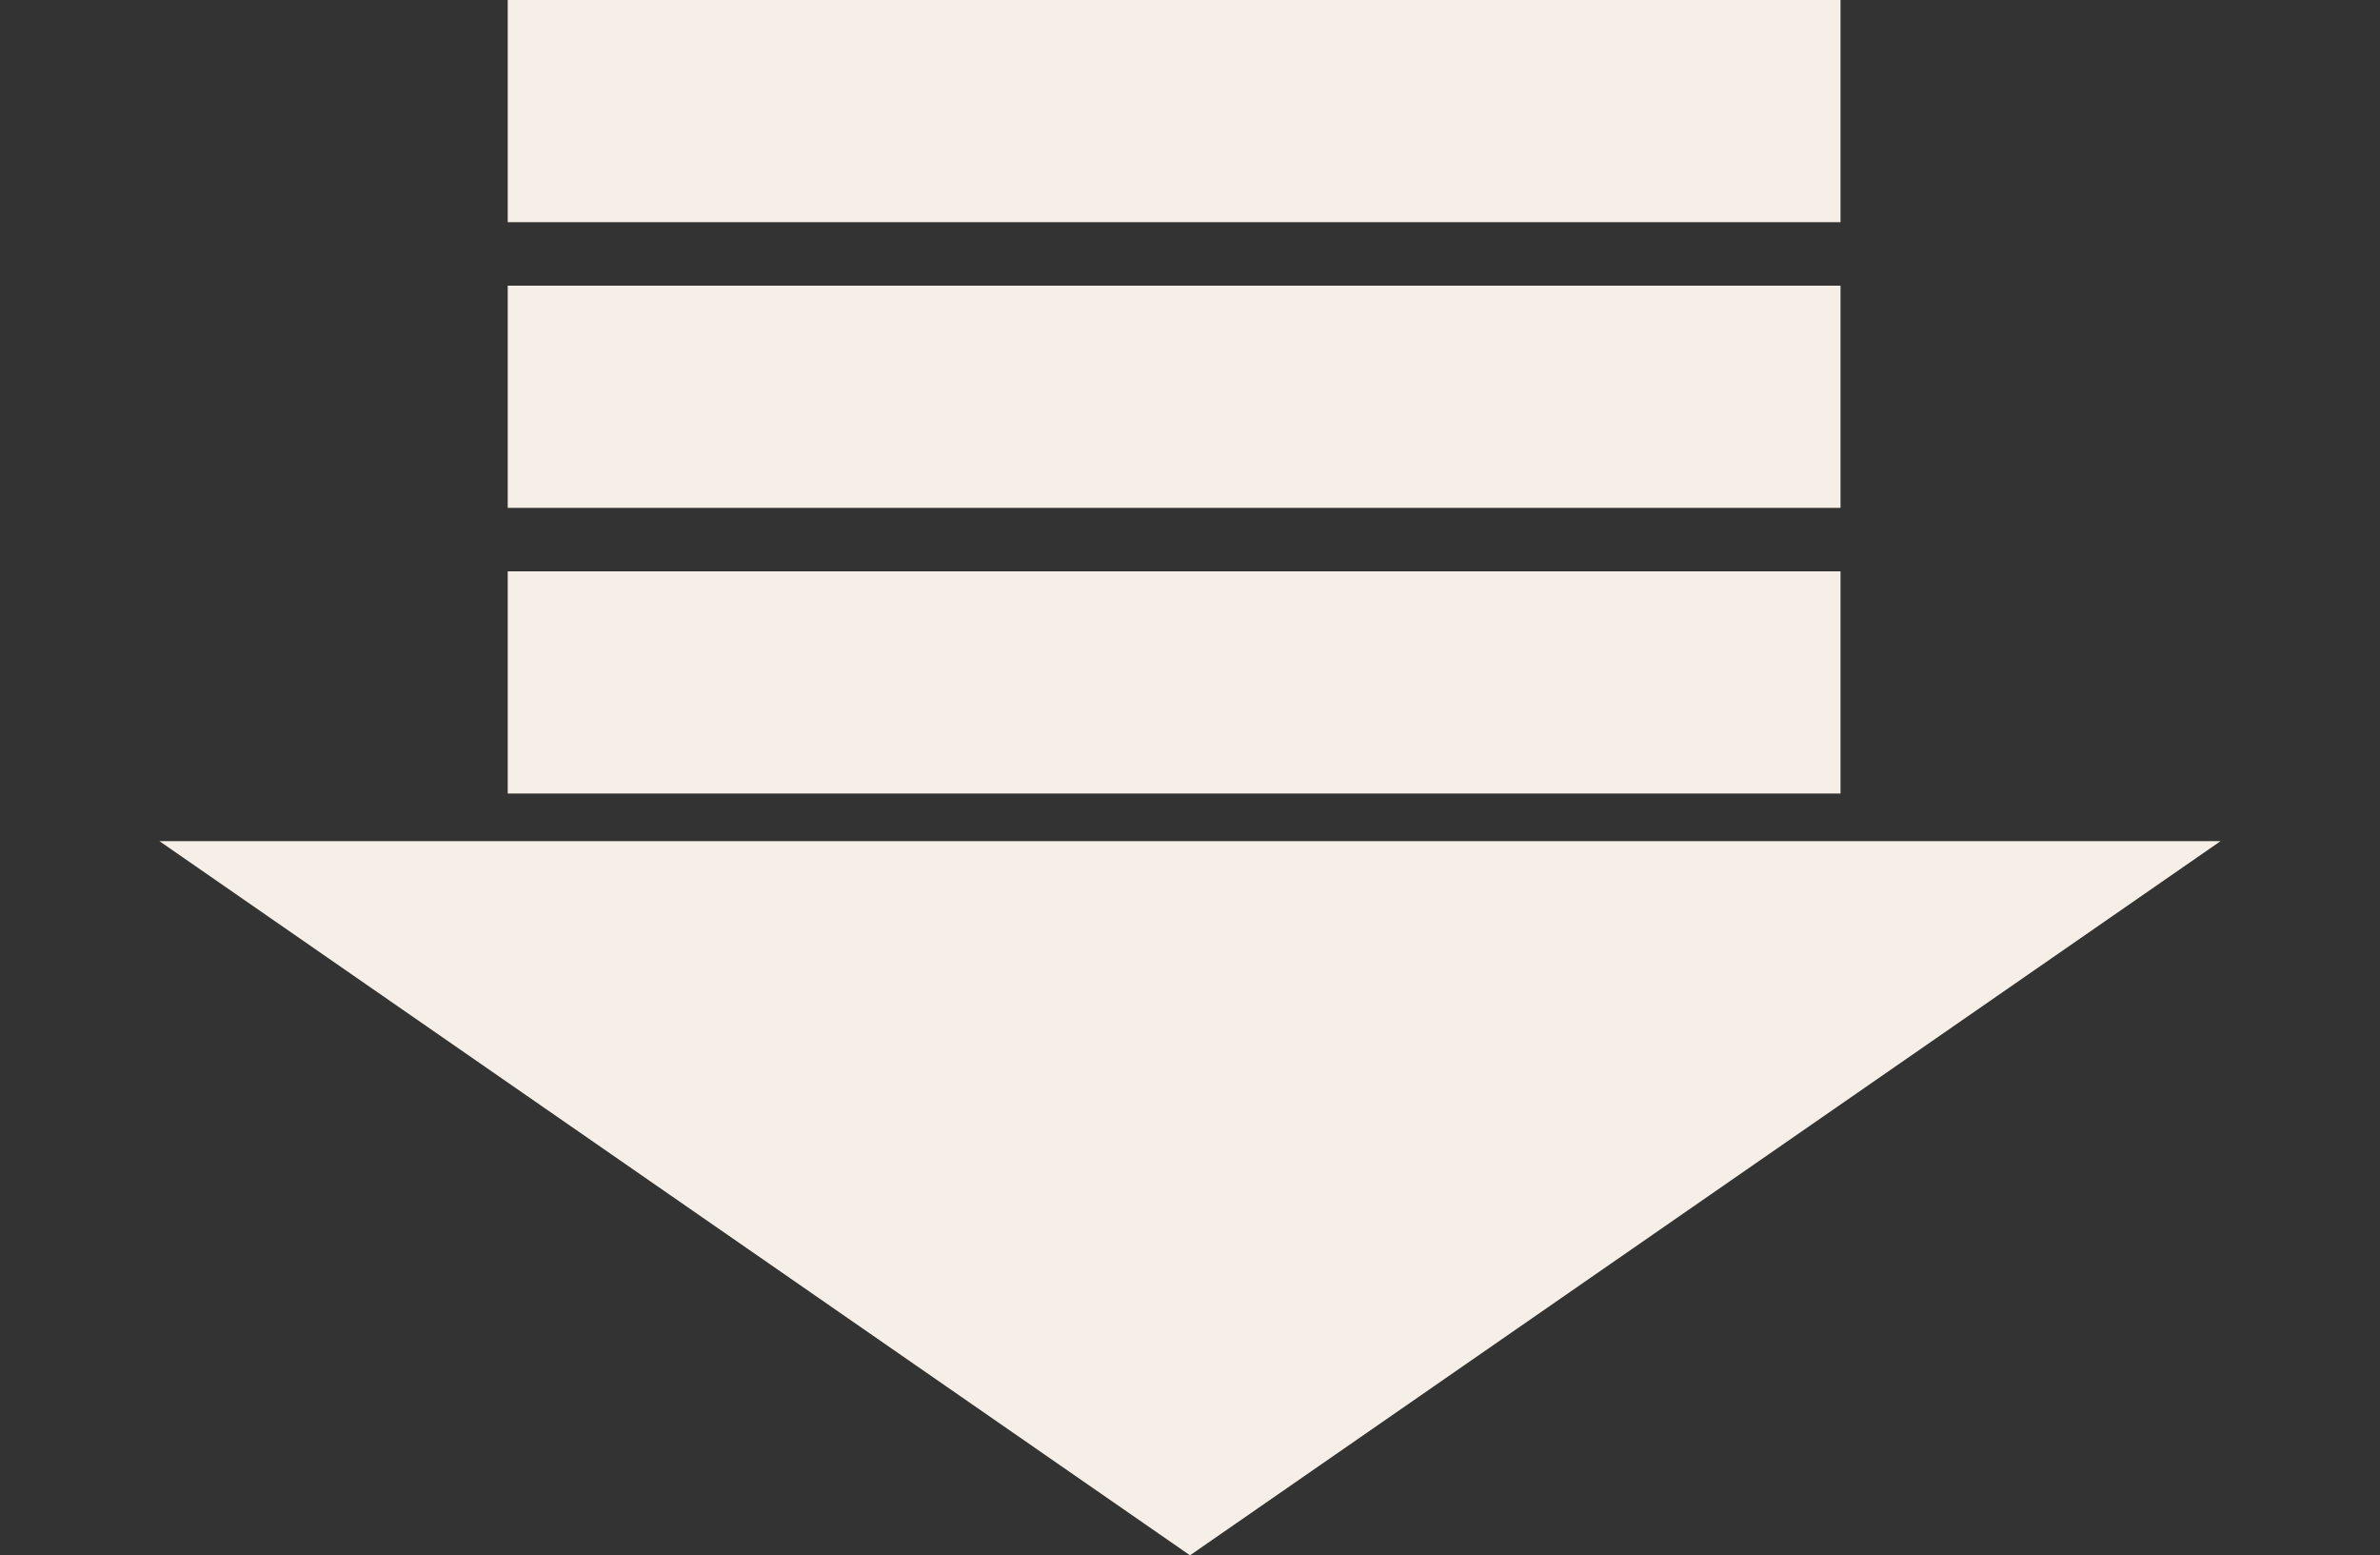
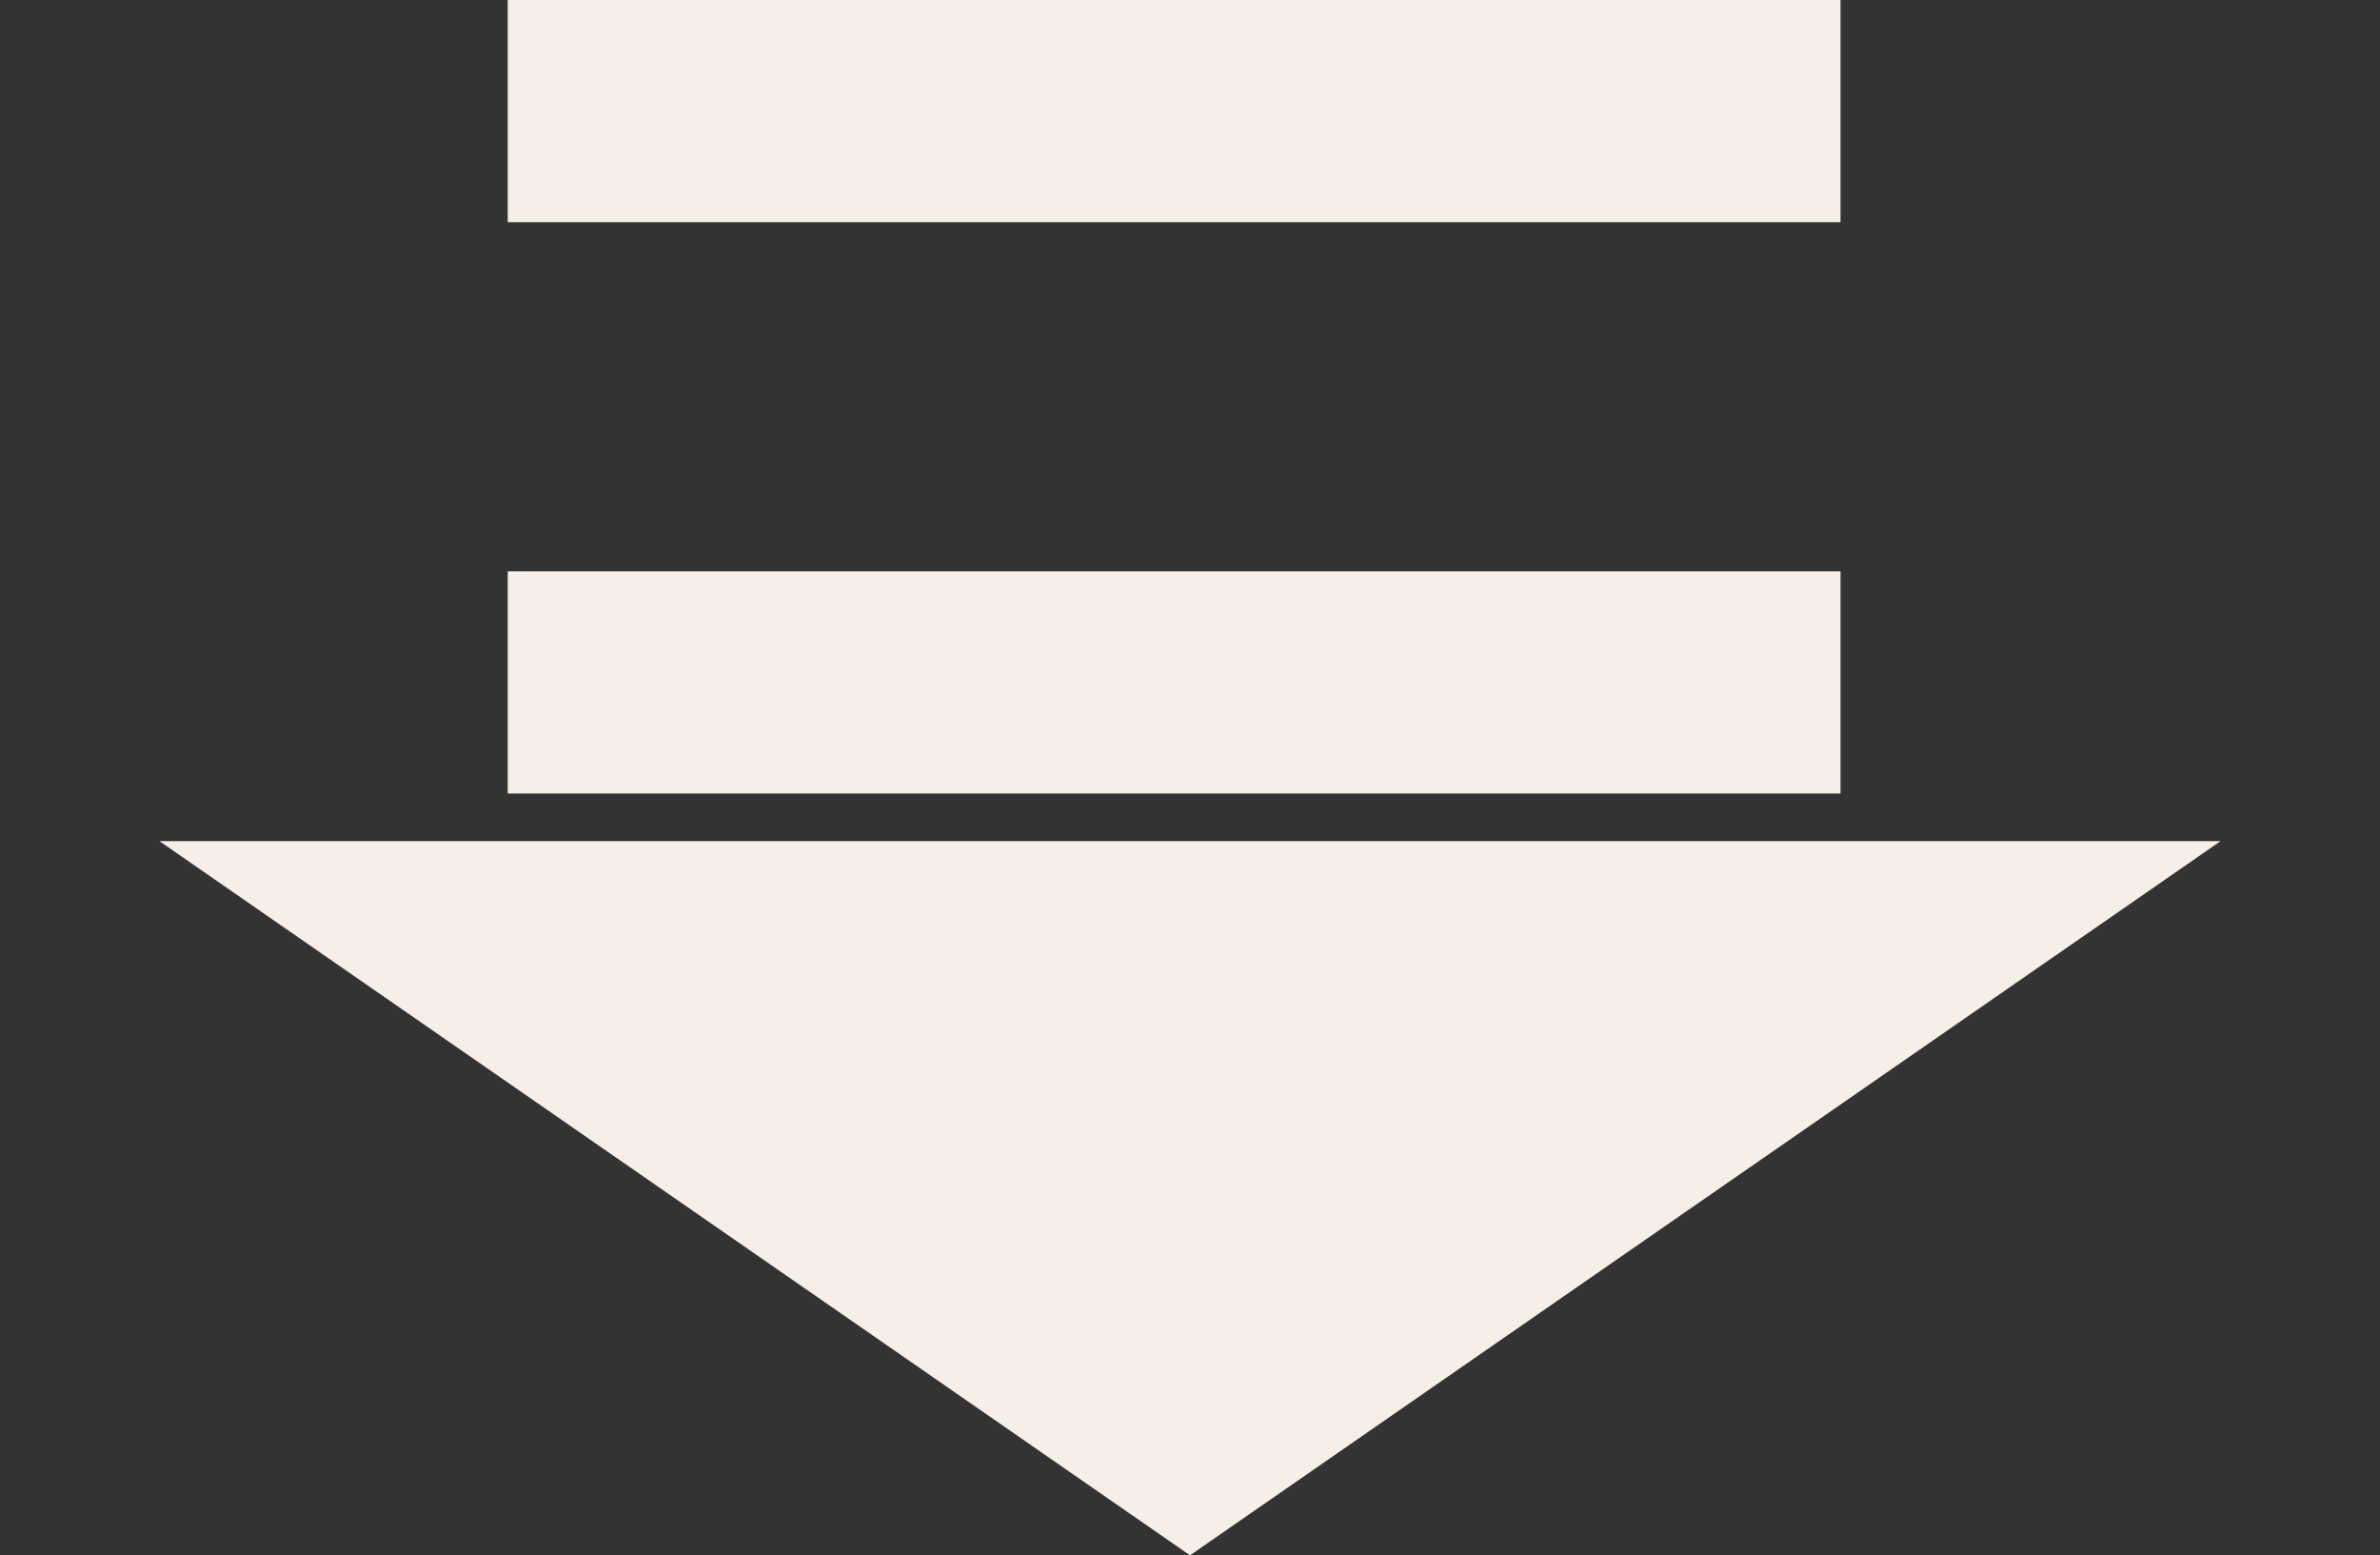
<svg xmlns="http://www.w3.org/2000/svg" width="75" height="49" viewBox="0 0 75 49" fill="none">
  <rect x="0" y="0" width="75" height="49" fill="#333333" stroke="none" />
  <rect x="58" y="25" width="42" height="7" transform="rotate(180 58 25)" fill="#F5EFE7" />
-   <rect x="58" y="16" width="42" height="7" transform="rotate(180 58 16)" fill="#F5EFE7" />
  <rect x="58" y="7" width="42" height="7" transform="rotate(180 58 7)" fill="#F5EFE7" />
  <path d="M37.5 49L5.024 26.5L69.976 26.5L37.5 49Z" fill="#F5EFE7" />
</svg>